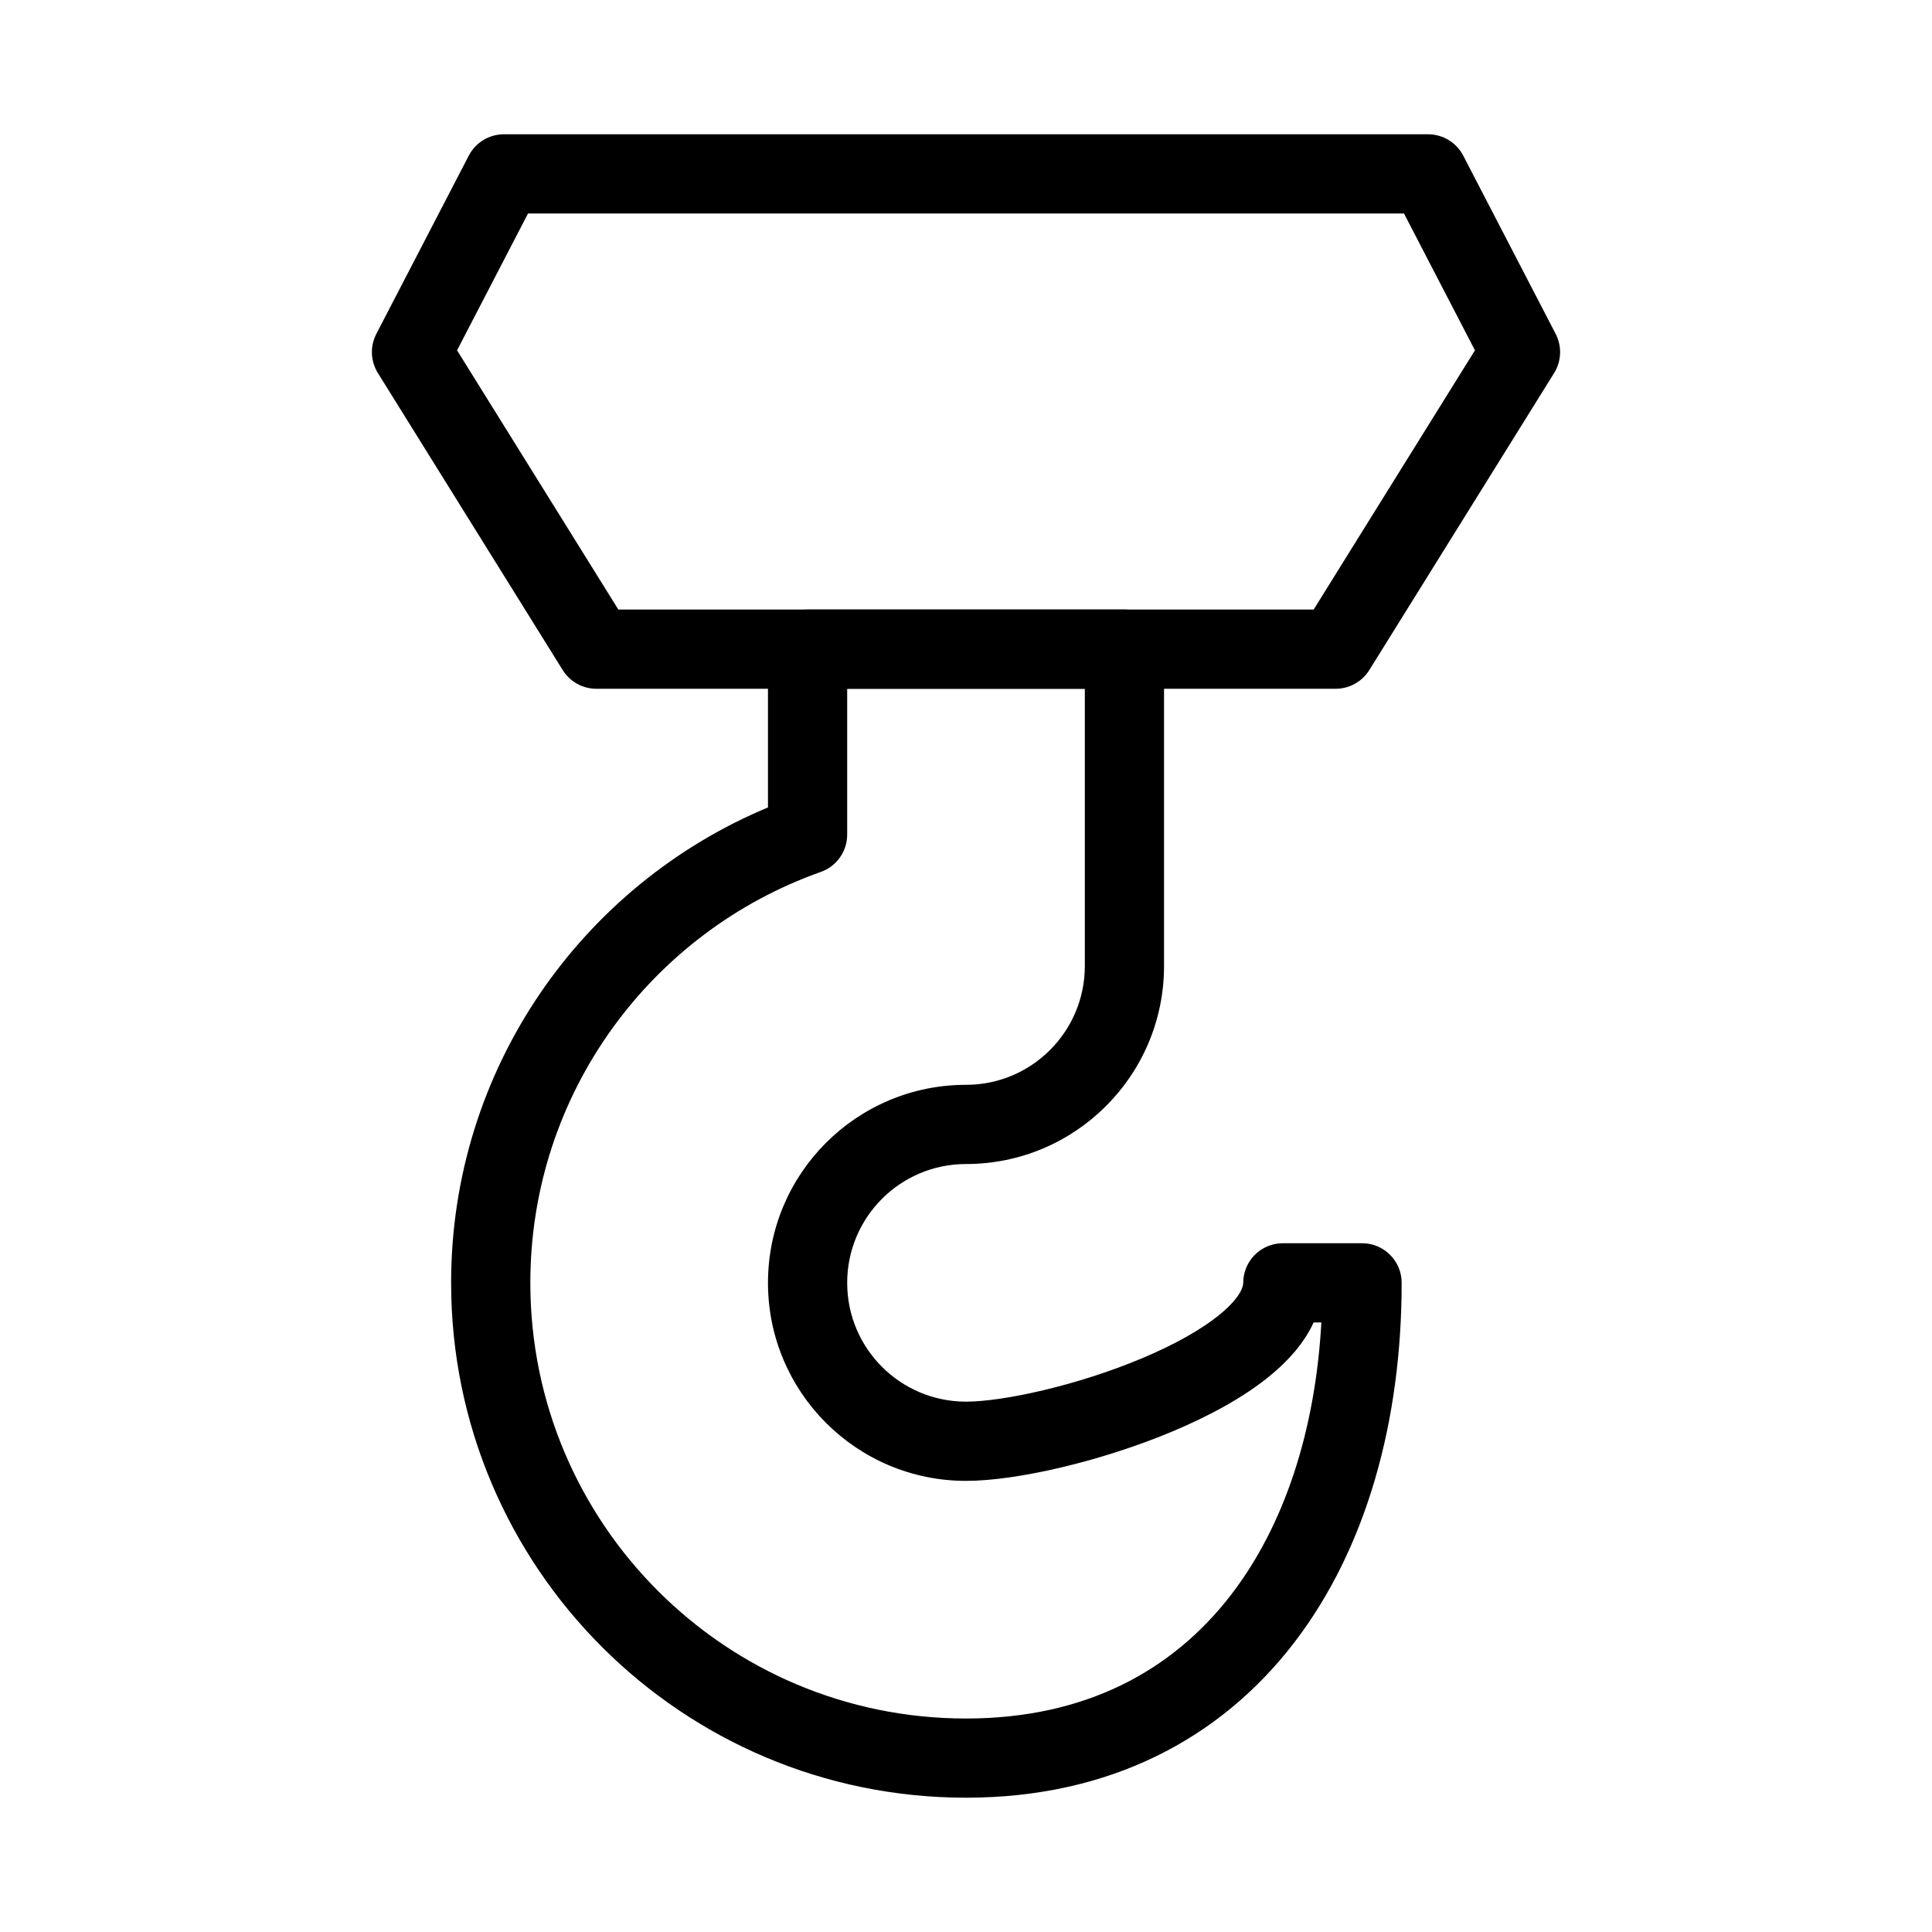
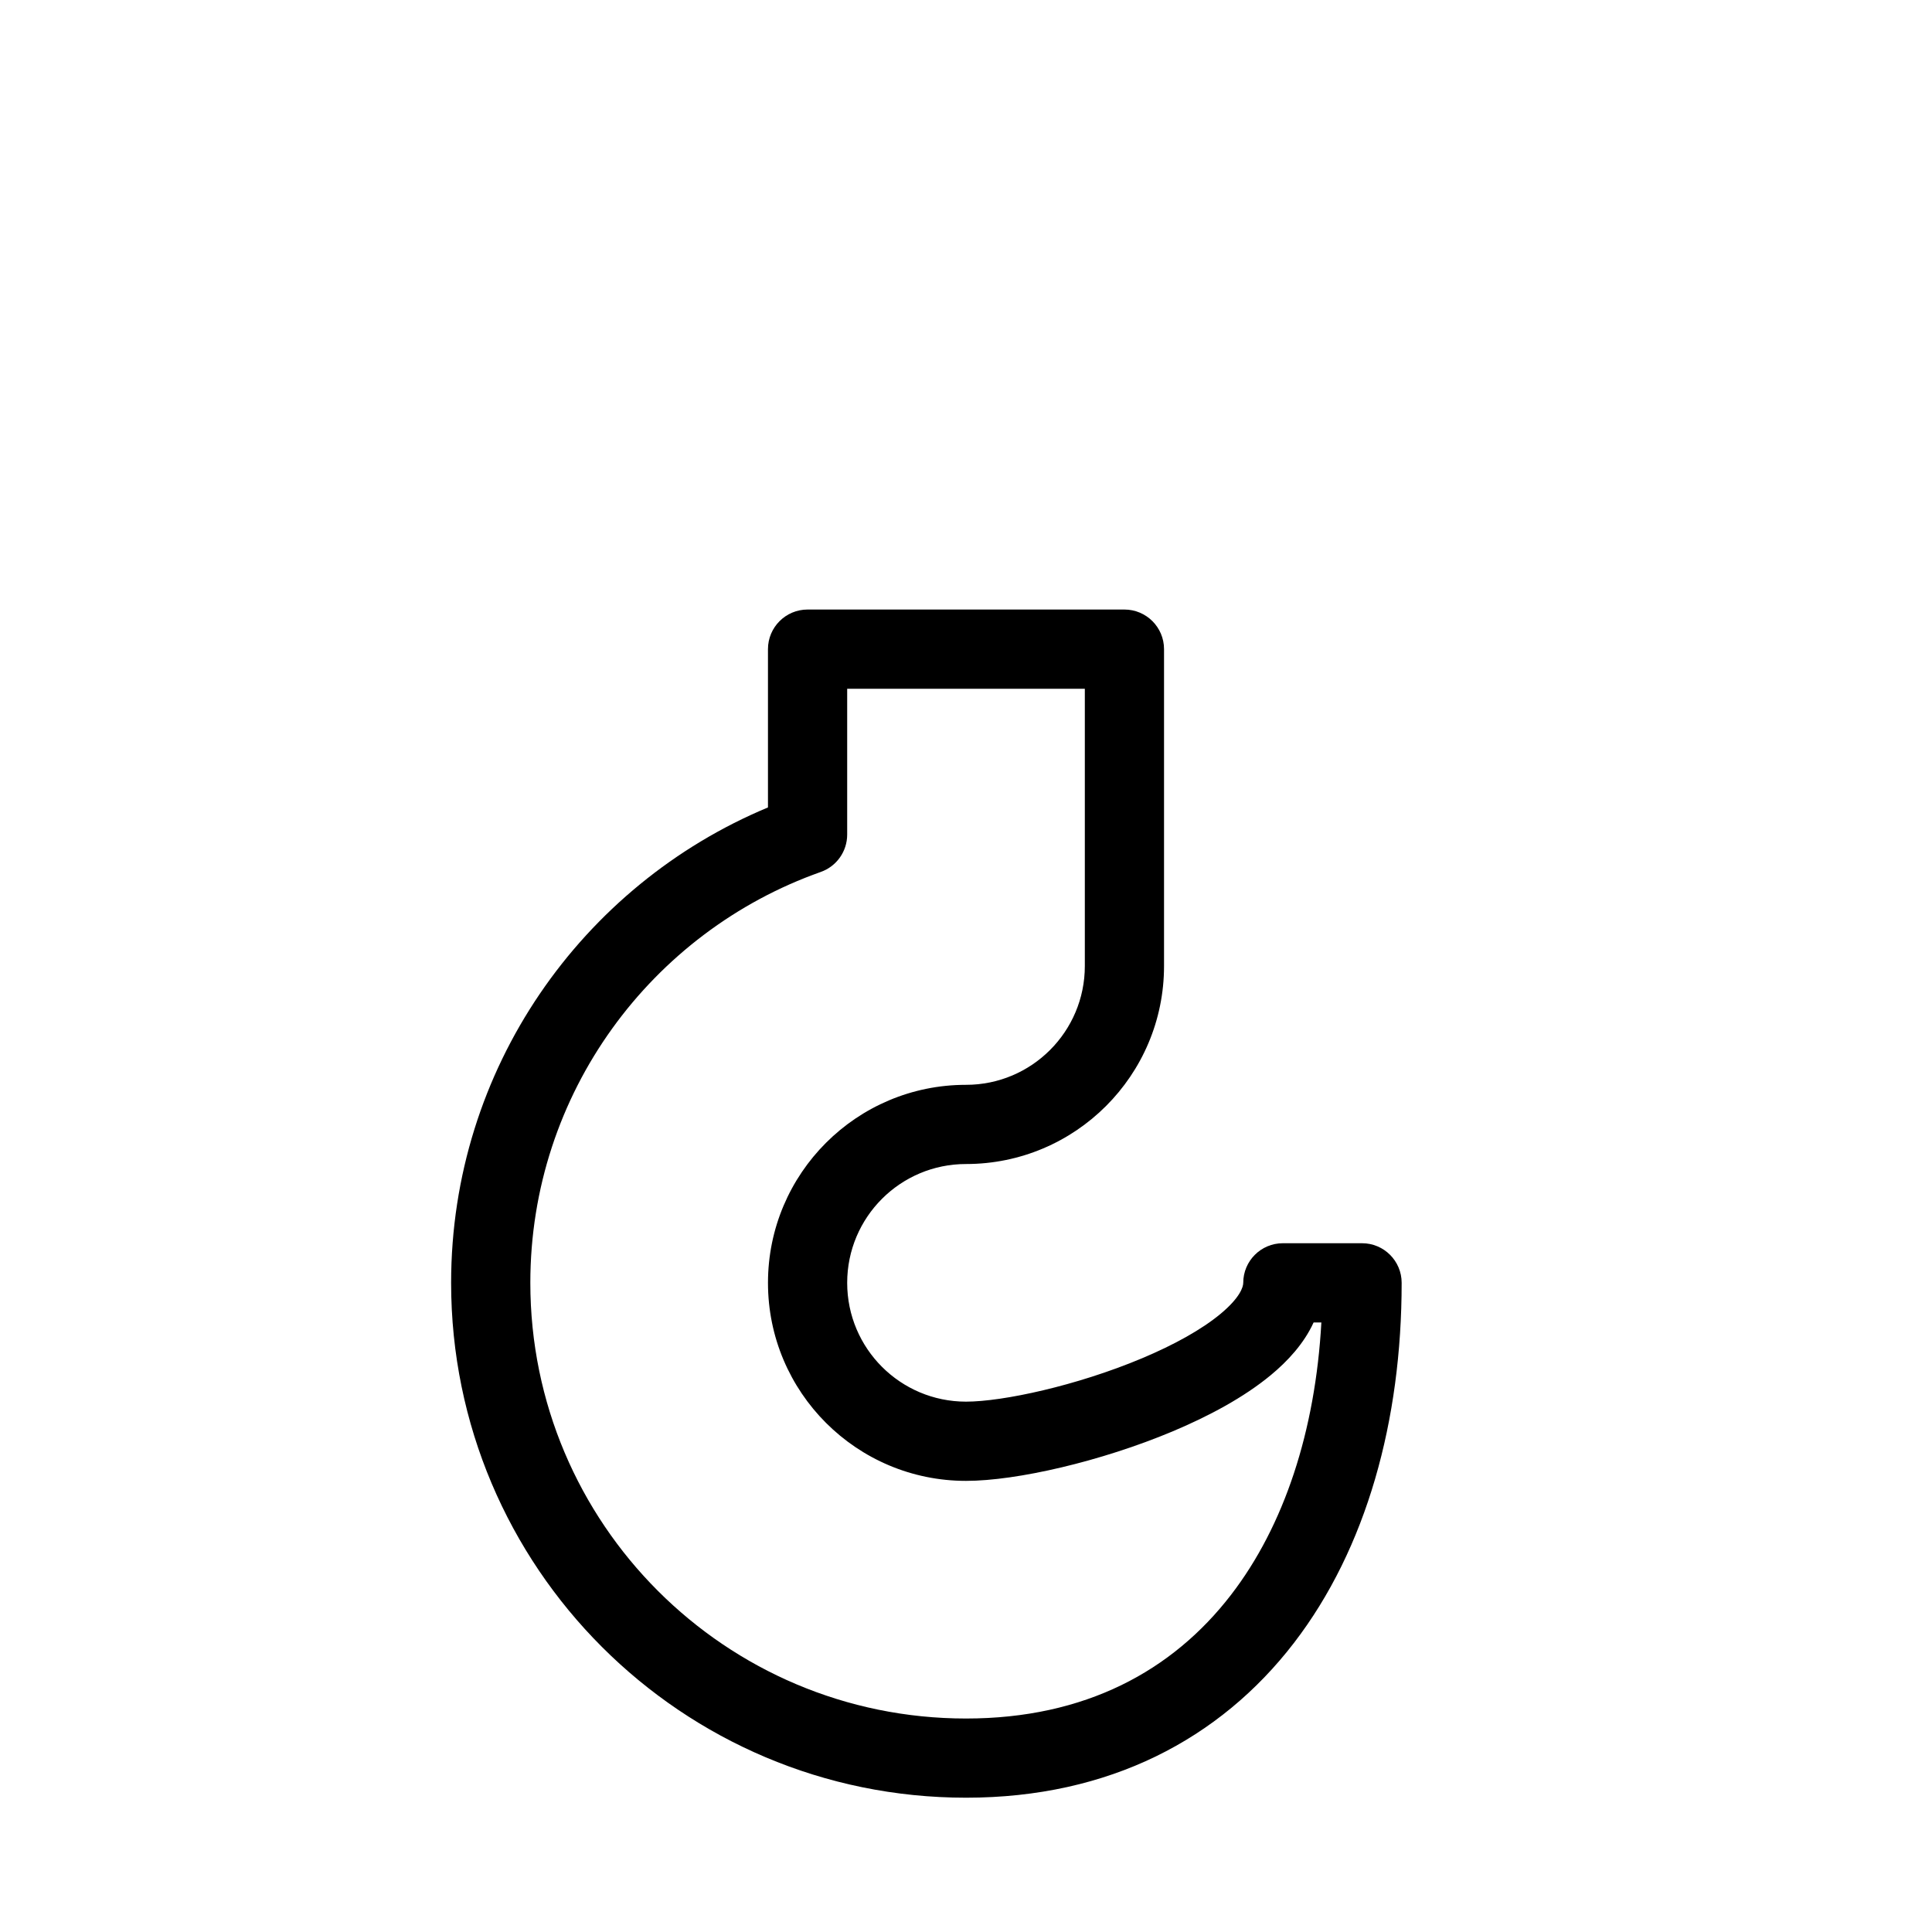
<svg xmlns="http://www.w3.org/2000/svg" fill="#000000" width="800px" height="800px" version="1.1" viewBox="144 144 512 512">
  <g fill-rule="evenodd">
-     <path d="m268.23 185.25c1.805-3.481 5.398-5.664 9.316-5.664h244.91c3.918 0 7.512 2.184 9.316 5.664l24.492 47.23c1.703 3.289 1.551 7.234-0.406 10.379l-48.98 78.719c-1.918 3.082-5.289 4.953-8.914 4.953h-195.93c-3.625 0-6.996-1.871-8.91-4.953l-48.984-78.719c-1.957-3.144-2.109-7.09-0.406-10.379zm15.699 15.328-18.805 36.262 42.746 68.699h184.26l42.746-68.699-18.805-36.262z" />
    <path d="m347.52 316.03c0-5.797 4.699-10.496 10.496-10.496h83.969c5.793 0 10.496 4.699 10.496 10.496v83.969c0 28.98-23.5 52.48-52.48 52.48-17.391 0-31.488 14.098-31.488 31.484 0 17.391 14.098 31.488 31.488 31.488 9.75 0 29.32-4.215 46.613-11.477 8.562-3.594 15.844-7.644 20.797-11.75 5.246-4.348 6.062-7.191 6.062-8.262 0-5.793 4.699-10.492 10.492-10.492h20.992c5.797 0 10.496 4.699 10.496 10.492 0 36.414-9.246 70.359-28.57 95.465-19.578 25.434-48.918 40.984-86.883 40.984-75.359 0-136.45-61.086-136.45-136.45 0-56.773 34.672-105.43 83.969-125.98zm20.992 10.496v38.652c0 4.449-2.805 8.414-7 9.898-44.855 15.855-76.969 58.633-76.969 108.89 0 63.766 51.691 115.46 115.46 115.46 31.594 0 54.734-12.641 70.246-32.793 14.078-18.289 22.324-43.398 23.926-72.168h-2.055c-2.57 5.633-6.922 10.293-11.312 13.93-7.168 5.941-16.531 10.938-26.062 14.941-18.895 7.934-41.309 13.113-54.742 13.113-28.984 0-52.48-23.496-52.48-52.48 0-28.98 23.496-52.477 52.48-52.477 17.387 0 31.488-14.102 31.488-31.488v-73.473z" />
  </g>
</svg>